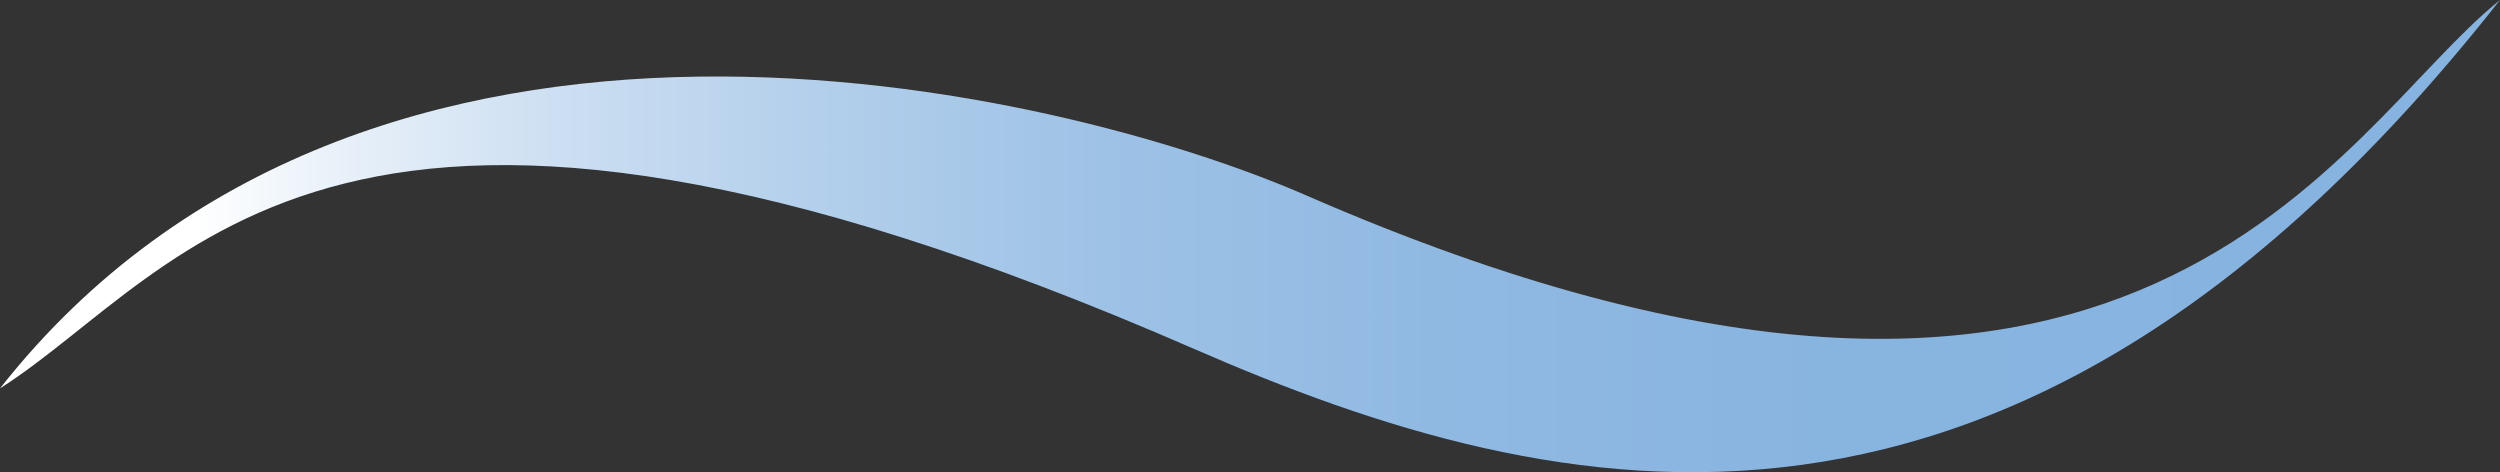
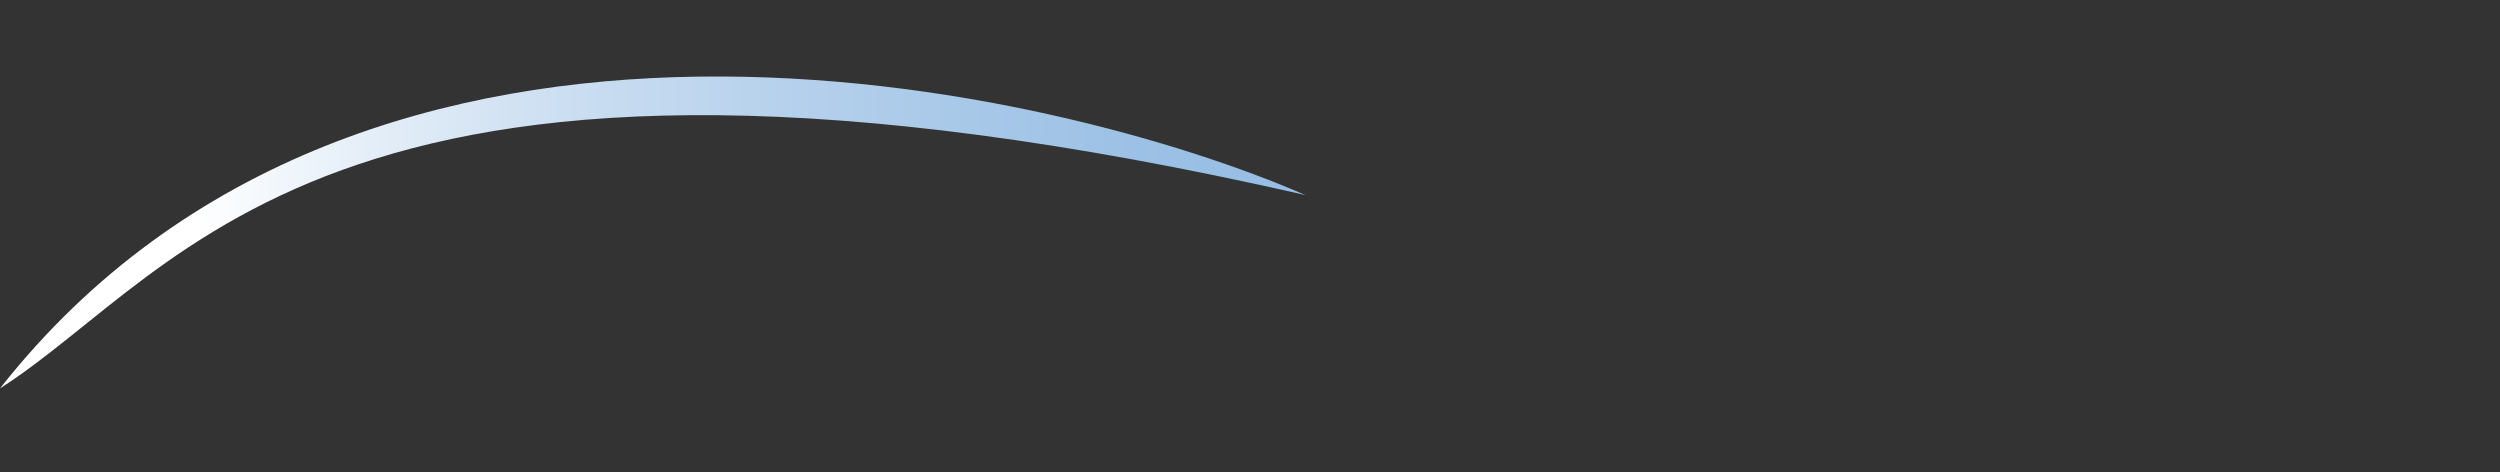
<svg xmlns="http://www.w3.org/2000/svg" id="_レイヤー_2" viewBox="0 0 126.257 23.849">
  <rect x="0" y="0" width="126.257" height="23.849" fill="#333333" stroke="none" />
  <defs>
    <style>.cls-1{fill:url(#_名称未設定グラデーション_12);}</style>
    <linearGradient id="_名称未設定グラデーション_12" x1="-5788.222" y1="-5914.516" x2="-5788.222" y2="-6031.419" gradientTransform="translate(6041.184 5800.146) rotate(90) scale(1 -1)" gradientUnits="userSpaceOnUse">
      <stop offset="0" stop-color="#86b3e0" />
      <stop offset=".292" stop-color="#88b4e0" />
      <stop offset=".465" stop-color="#90b9e2" />
      <stop offset=".607" stop-color="#9ec2e6" />
      <stop offset=".731" stop-color="#b3cfeb" />
      <stop offset=".845" stop-color="#cddff2" />
      <stop offset=".949" stop-color="#ecf3fa" />
      <stop offset="1" stop-color="#fff" />
    </linearGradient>
  </defs>
  <g id="_レイヤー_1-2">
-     <path class="cls-1" d="M65.934,9.853c42.292,18.445,52.115-3.295,60.323-9.853-24.47,31.1-47.589,25.628-65.934,17.629C16.924-1.321,9.417,13.608,0,19.615,18.557-3.948,53.524,4.444,65.934,9.853Z" />
+     <path class="cls-1" d="M65.934,9.853C16.924-1.321,9.417,13.608,0,19.615,18.557-3.948,53.524,4.444,65.934,9.853Z" />
  </g>
</svg>